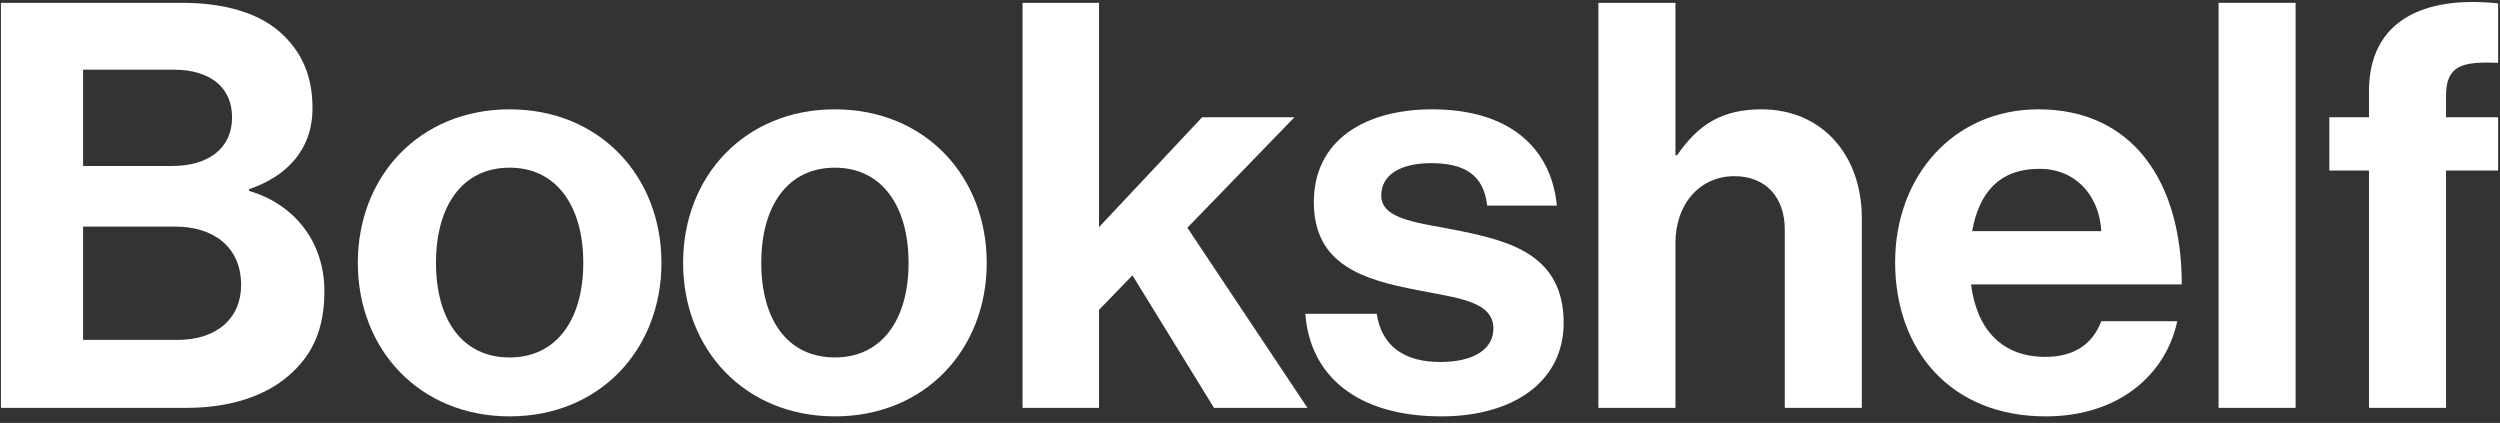
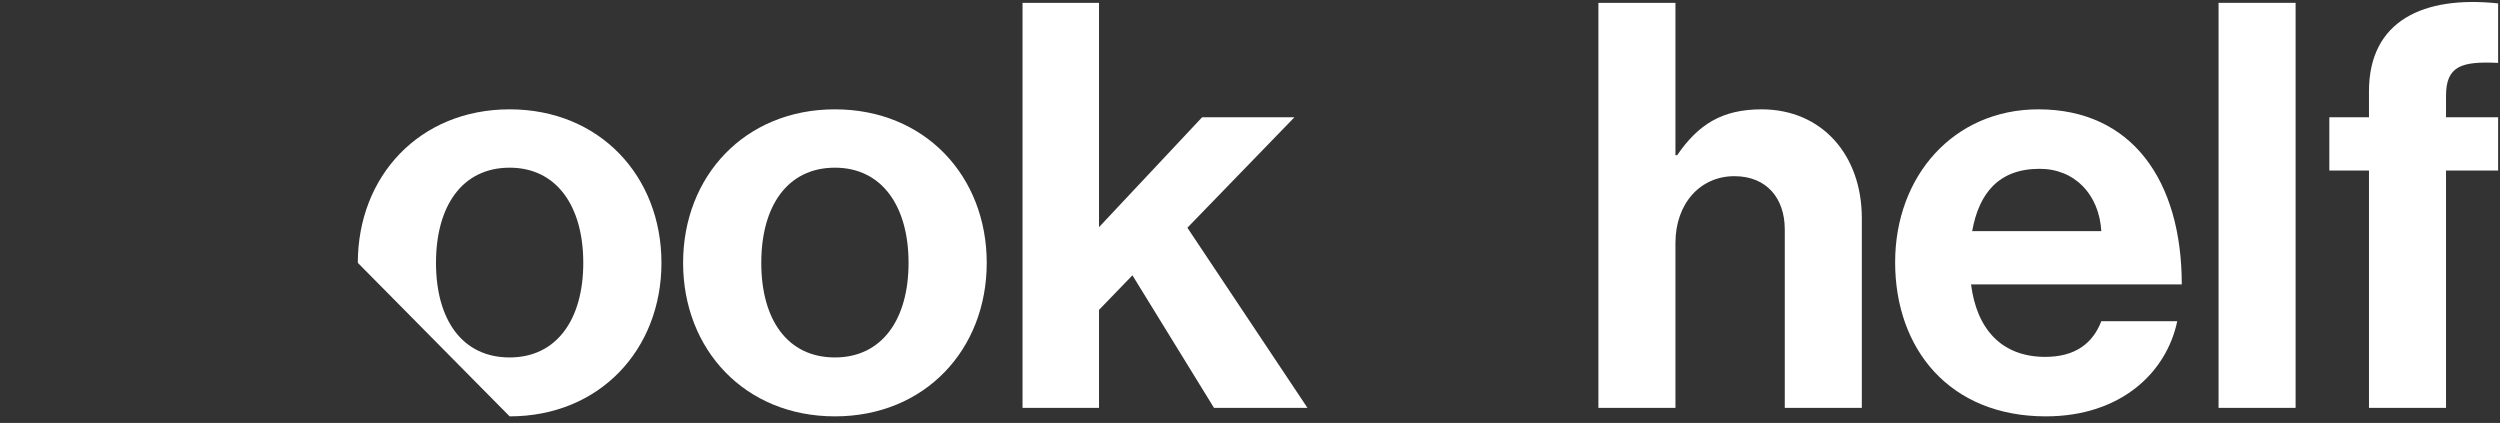
<svg xmlns="http://www.w3.org/2000/svg" fill="none" viewBox="0 0 331 56" height="56" width="331">
  <rect x="0" y="0" width="331" height="56" fill="#333333" stroke="none" />
-   <path fill="white" d="M0.125 54.001H24.725C30.425 54.001 35.15 52.426 38.225 49.726C41.375 47.026 42.95 43.576 42.95 38.551C42.95 31.951 38.9 27.001 32.975 25.276V25.051C38 23.326 41.375 19.801 41.375 14.326C41.375 10.126 40.025 6.901 37.1 4.276C34.325 1.801 29.9 0.376 24.125 0.376H0.125V54.001ZM11 30.001H23.225C28.175 30.001 31.925 32.626 31.925 37.726C31.925 42.076 28.775 45.001 23.525 45.001H11V30.001ZM11 21.976V9.226H23C27.8 9.226 30.725 11.551 30.725 15.526C30.725 19.726 27.5 21.976 22.775 21.976H11Z" />
-   <path fill="white" d="M67.476 55.126C79.401 55.126 87.576 46.276 87.576 34.801C87.576 23.326 79.401 14.476 67.476 14.476C55.551 14.476 47.376 23.326 47.376 34.801C47.376 46.276 55.551 55.126 67.476 55.126ZM67.476 47.326C61.176 47.326 57.726 42.301 57.726 34.801C57.726 27.301 61.176 22.201 67.476 22.201C73.701 22.201 77.226 27.301 77.226 34.801C77.226 42.301 73.701 47.326 67.476 47.326Z" />
+   <path fill="white" d="M67.476 55.126C79.401 55.126 87.576 46.276 87.576 34.801C87.576 23.326 79.401 14.476 67.476 14.476C55.551 14.476 47.376 23.326 47.376 34.801ZM67.476 47.326C61.176 47.326 57.726 42.301 57.726 34.801C57.726 27.301 61.176 22.201 67.476 22.201C73.701 22.201 77.226 27.301 77.226 34.801C77.226 42.301 73.701 47.326 67.476 47.326Z" />
  <path fill="white" d="M110.543 55.126C122.468 55.126 130.643 46.276 130.643 34.801C130.643 23.326 122.468 14.476 110.543 14.476C98.618 14.476 90.443 23.326 90.443 34.801C90.443 46.276 98.618 55.126 110.543 55.126ZM110.543 47.326C104.243 47.326 100.793 42.301 100.793 34.801C100.793 27.301 104.243 22.201 110.543 22.201C116.768 22.201 120.293 27.301 120.293 34.801C120.293 42.301 116.768 47.326 110.543 47.326Z" />
  <path fill="white" d="M160.734 54.001H173.109L157.209 30.151L171.384 15.526H159.159L145.509 30.076V0.376H135.384V54.001H145.509V41.026L149.934 36.451L160.734 54.001Z" />
-   <path fill="white" d="M190.828 55.126C200.428 55.126 207.028 50.476 207.028 42.751C207.028 33.751 199.903 31.951 193.453 30.601C187.978 29.476 182.878 29.176 182.878 25.876C182.878 23.101 185.503 21.601 189.478 21.601C193.828 21.601 196.453 23.101 196.903 27.226H206.128C205.378 19.501 199.753 14.476 189.628 14.476C180.853 14.476 173.953 18.451 173.953 26.776C173.953 35.176 180.703 37.051 187.603 38.401C192.853 39.451 197.728 39.826 197.728 43.501C197.728 46.201 195.178 47.926 190.678 47.926C186.103 47.926 182.953 45.976 182.278 41.551H172.828C173.428 49.726 179.653 55.126 190.828 55.126Z" />
  <path fill="white" d="M221.829 0.376H211.629V54.001H221.829V32.176C221.829 26.926 225.129 23.326 229.629 23.326C233.904 23.326 236.304 26.251 236.304 30.376V54.001H246.504V28.876C246.504 20.476 241.179 14.476 233.229 14.476C227.979 14.476 224.829 16.501 222.054 20.551H221.829V0.376Z" />
  <path fill="white" d="M270.866 55.126C280.766 55.126 286.841 49.351 288.266 42.526H278.216C277.091 45.451 274.766 47.251 270.791 47.251C265.016 47.251 261.716 43.576 260.966 37.651H288.866C288.866 23.926 282.266 14.476 269.891 14.476C258.641 14.476 250.916 23.326 250.916 34.726C250.916 46.201 258.116 55.126 270.866 55.126ZM270.041 22.351C274.691 22.351 277.916 25.726 278.216 30.601H261.116C262.016 25.576 264.641 22.351 270.041 22.351Z" />
  <path fill="white" d="M293.737 54.001H303.937V0.376H293.737V54.001Z" />
  <path fill="white" d="M308.403 22.576H313.653V54.001H323.853V22.576H330.753V15.526H323.853V12.676C323.853 8.701 325.953 8.101 330.753 8.326V0.451C320.928 -0.599 313.653 2.701 313.653 12.076V15.526H308.403V22.576Z" />
</svg>